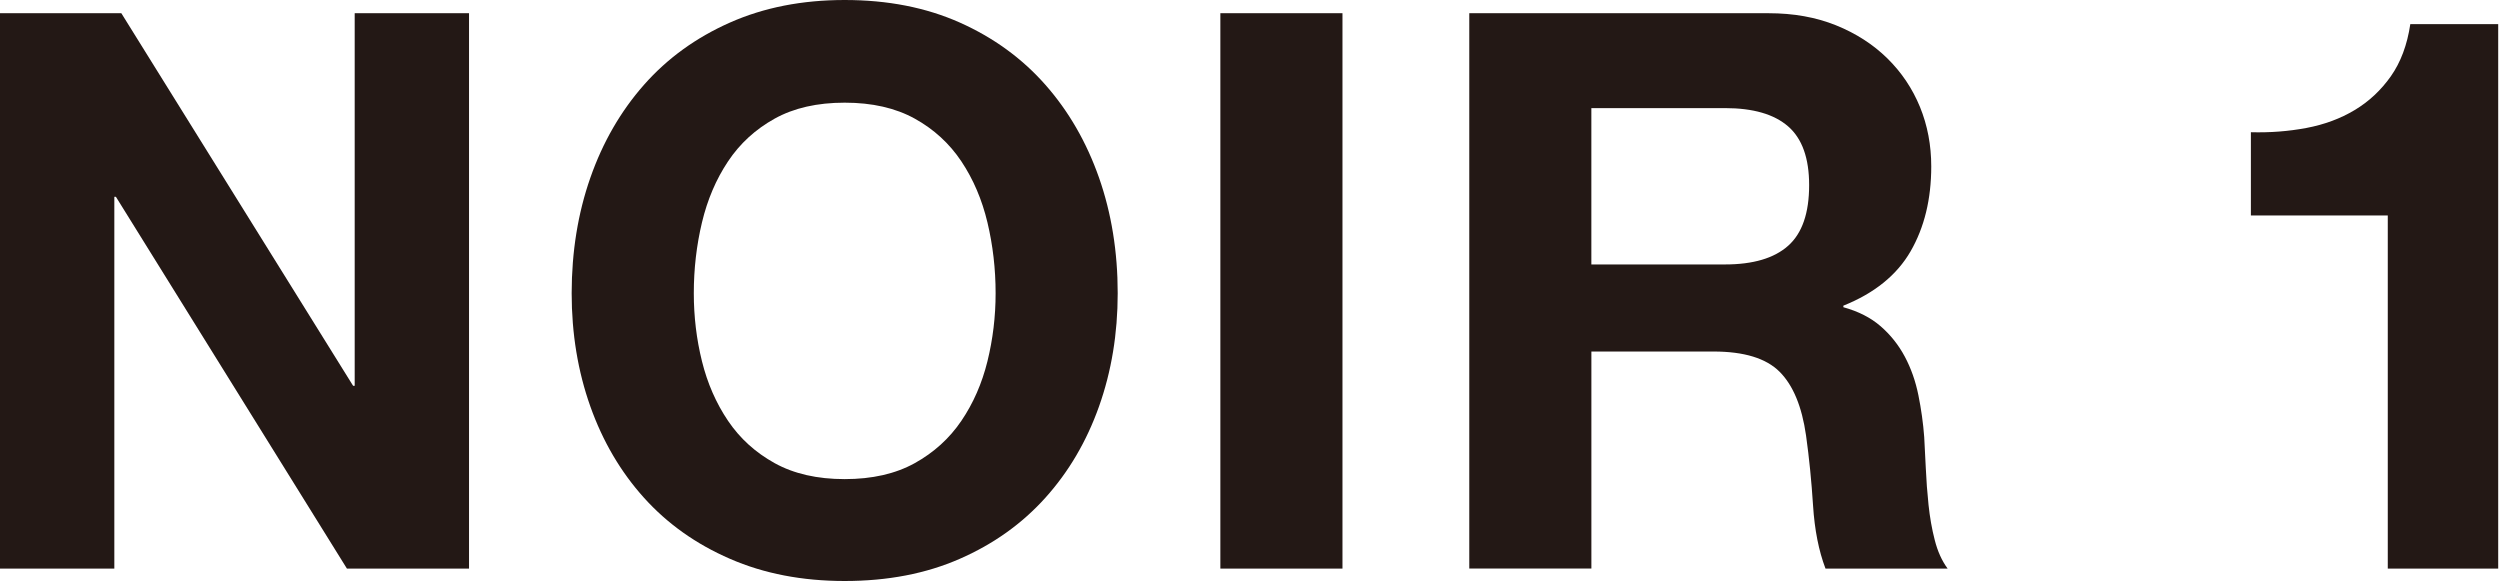
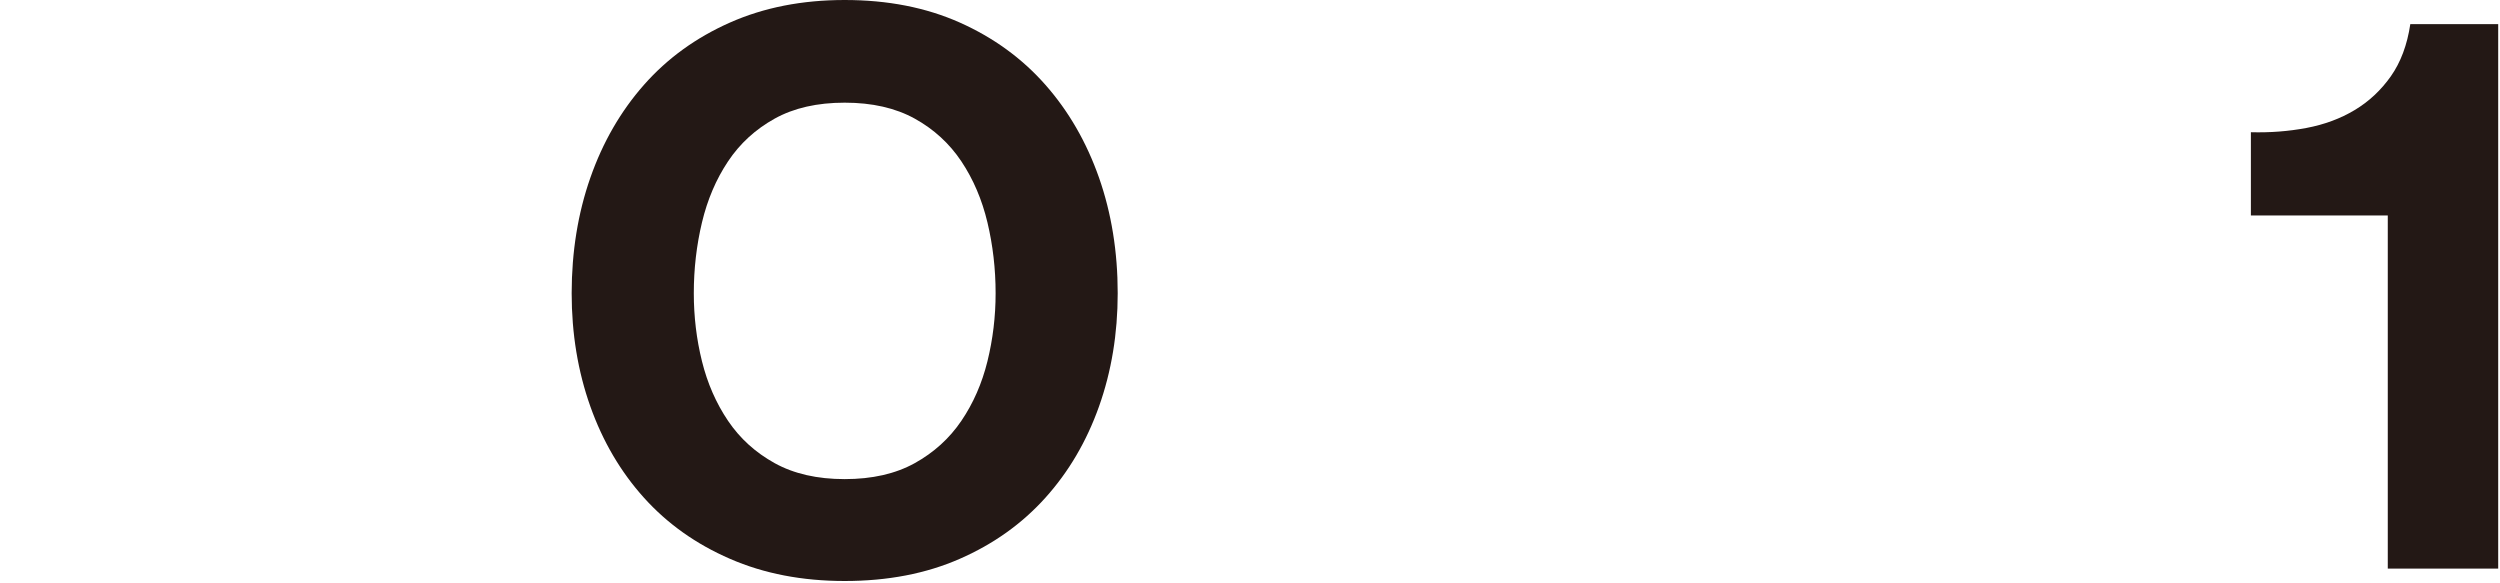
<svg xmlns="http://www.w3.org/2000/svg" version="1.1" id="圖層_1" x="0px" y="0px" width="90px" height="21px" viewBox="0 0 90 21" enable-background="new 0 0 90 21" xml:space="preserve">
  <g>
    <g>
-       <path fill="#231815" d="M4.368,0.476l8.344,13.413h0.057V0.476h4.116v19.993h-4.396L4.172,7.084H4.116v13.385H0V0.476H4.368z" />
      <path fill="#231815" d="M21.253,6.398c0.447-1.278,1.092-2.394,1.932-3.346s1.871-1.698,3.094-2.24S28.878,0,30.408,0    c1.55,0,2.931,0.271,4.145,0.812c1.213,0.542,2.24,1.288,3.08,2.24s1.483,2.068,1.932,3.346c0.448,1.279,0.672,2.665,0.672,4.158    c0,1.456-0.224,2.813-0.672,4.075c-0.448,1.26-1.092,2.355-1.932,3.289s-1.867,1.666-3.08,2.197    c-1.214,0.533-2.595,0.799-4.145,0.799c-1.53,0-2.907-0.266-4.13-0.799c-1.223-0.531-2.254-1.264-3.094-2.197    s-1.484-2.029-1.932-3.289c-0.448-1.262-0.672-2.619-0.672-4.075C20.581,9.063,20.805,7.677,21.253,6.398z M25.271,13.006    c0.196,0.793,0.509,1.508,0.938,2.143c0.429,0.635,0.989,1.143,1.68,1.525s1.53,0.574,2.52,0.574s1.829-0.191,2.521-0.574    c0.69-0.383,1.25-0.891,1.68-1.525s0.742-1.35,0.938-2.143c0.195-0.793,0.294-1.609,0.294-2.45c0-0.877-0.099-1.726-0.294-2.548    c-0.196-0.821-0.509-1.554-0.938-2.198c-0.43-0.644-0.989-1.157-1.68-1.54c-0.691-0.382-1.531-0.574-2.521-0.574    s-1.829,0.191-2.52,0.574c-0.69,0.383-1.251,0.896-1.68,1.54c-0.43,0.644-0.742,1.377-0.938,2.198    c-0.196,0.822-0.294,1.671-0.294,2.548C24.977,11.396,25.074,12.213,25.271,13.006z" />
-       <path fill="#231815" d="M48.329,0.476v19.993h-4.396V0.476H48.329z" />
-       <path fill="#231815" d="M63.672,0.476c0.896,0,1.703,0.145,2.422,0.434c0.719,0.29,1.335,0.686,1.849,1.19    c0.513,0.504,0.904,1.088,1.176,1.75c0.271,0.663,0.406,1.377,0.406,2.142c0,1.176-0.248,2.194-0.742,3.052    c-0.495,0.858-1.303,1.512-2.422,1.96v0.056c0.541,0.149,0.989,0.378,1.344,0.687s0.644,0.672,0.868,1.092    c0.224,0.42,0.387,0.883,0.489,1.387s0.173,1.008,0.21,1.512c0.019,0.316,0.038,0.691,0.057,1.119    c0.019,0.43,0.051,0.869,0.098,1.316s0.121,0.873,0.225,1.273c0.102,0.402,0.256,0.742,0.462,1.023h-4.396    c-0.242-0.635-0.392-1.391-0.448-2.27c-0.056-0.877-0.14-1.717-0.252-2.52c-0.149-1.045-0.467-1.811-0.952-2.295    c-0.485-0.486-1.278-0.729-2.38-0.729h-4.396v7.813h-4.396V0.476H63.672z M62.104,9.52c1.009,0,1.765-0.224,2.269-0.672    c0.504-0.448,0.756-1.176,0.756-2.184c0-0.97-0.252-1.675-0.756-2.114c-0.504-0.438-1.26-0.658-2.269-0.658h-4.815V9.52H62.104z" />
      <path fill="#231815" d="M85.96,20.469V7.756h-4.928V4.76c0.69,0.019,1.357-0.032,2.002-0.154c0.644-0.122,1.222-0.336,1.735-0.644    c0.514-0.308,0.947-0.714,1.303-1.218c0.354-0.504,0.588-1.129,0.699-1.876h3.164v19.601H85.96z" />
    </g>
  </g>
</svg>